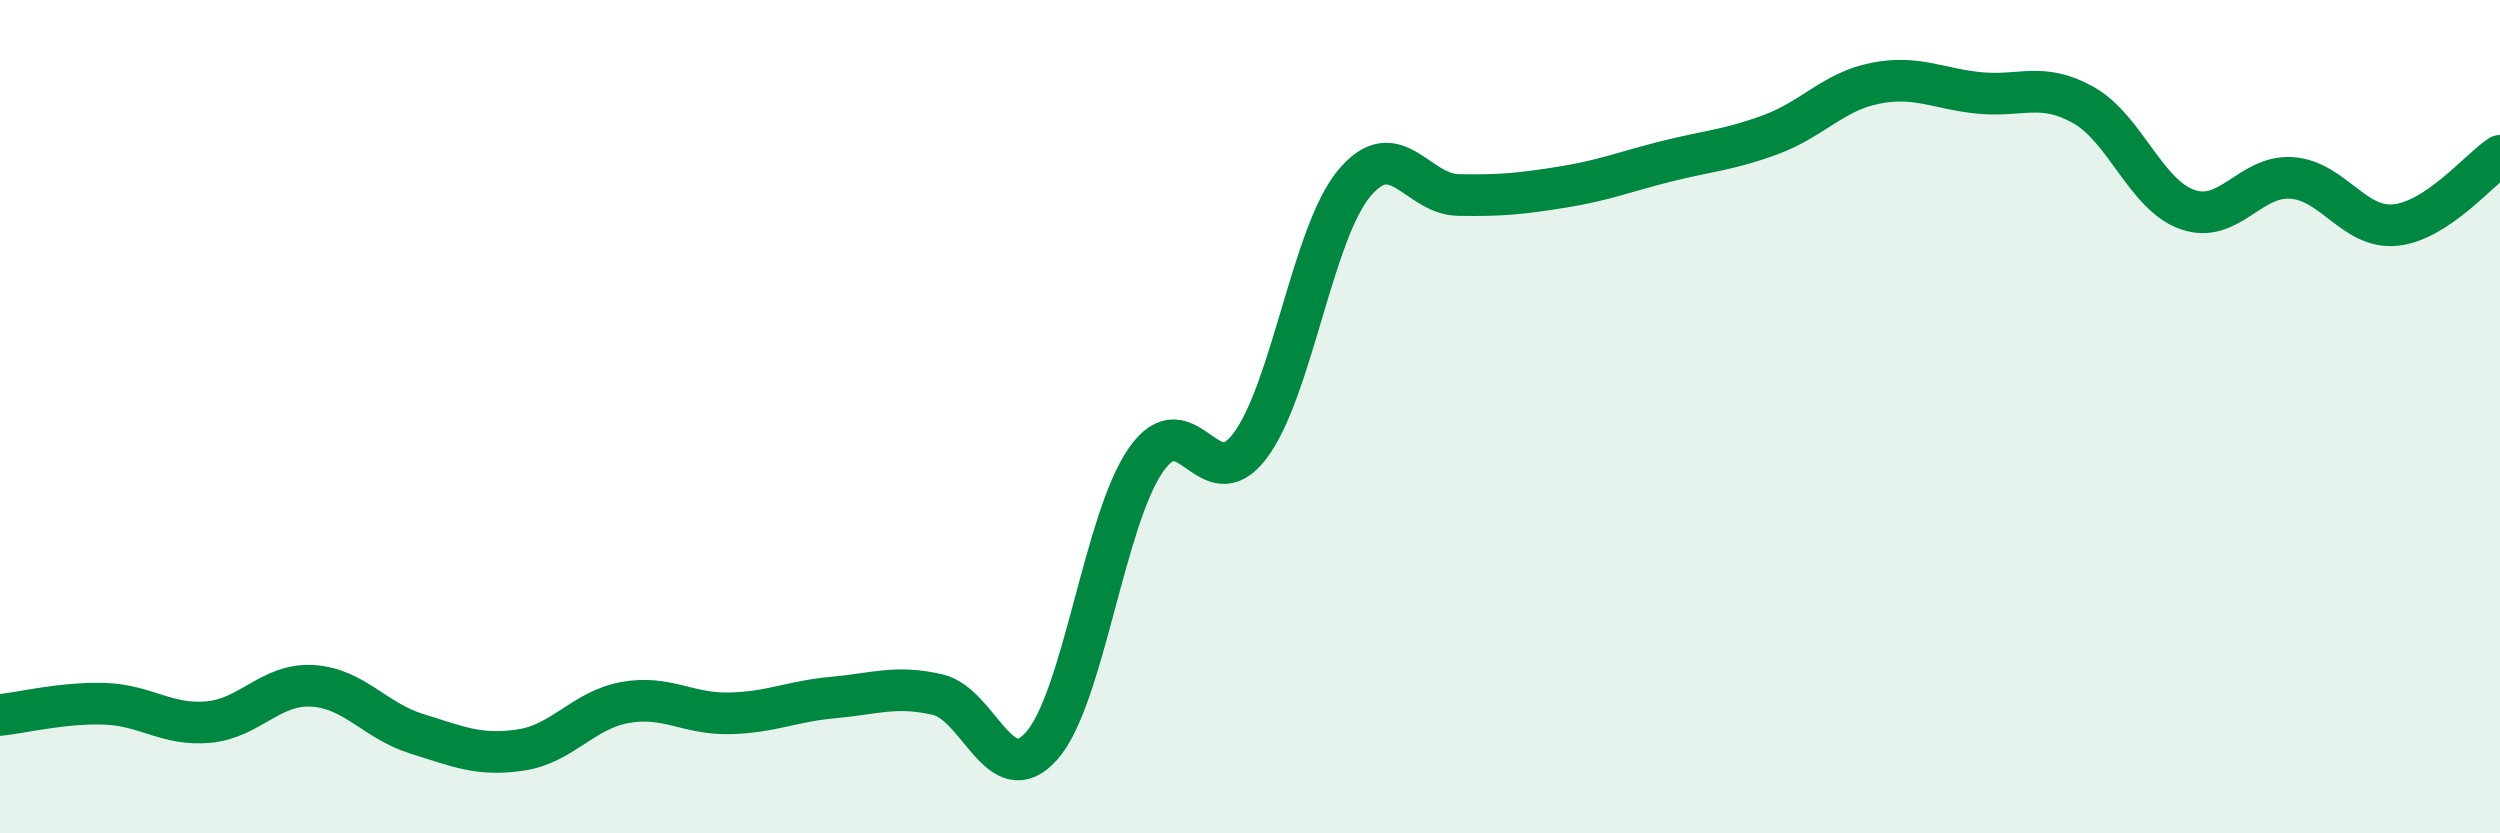
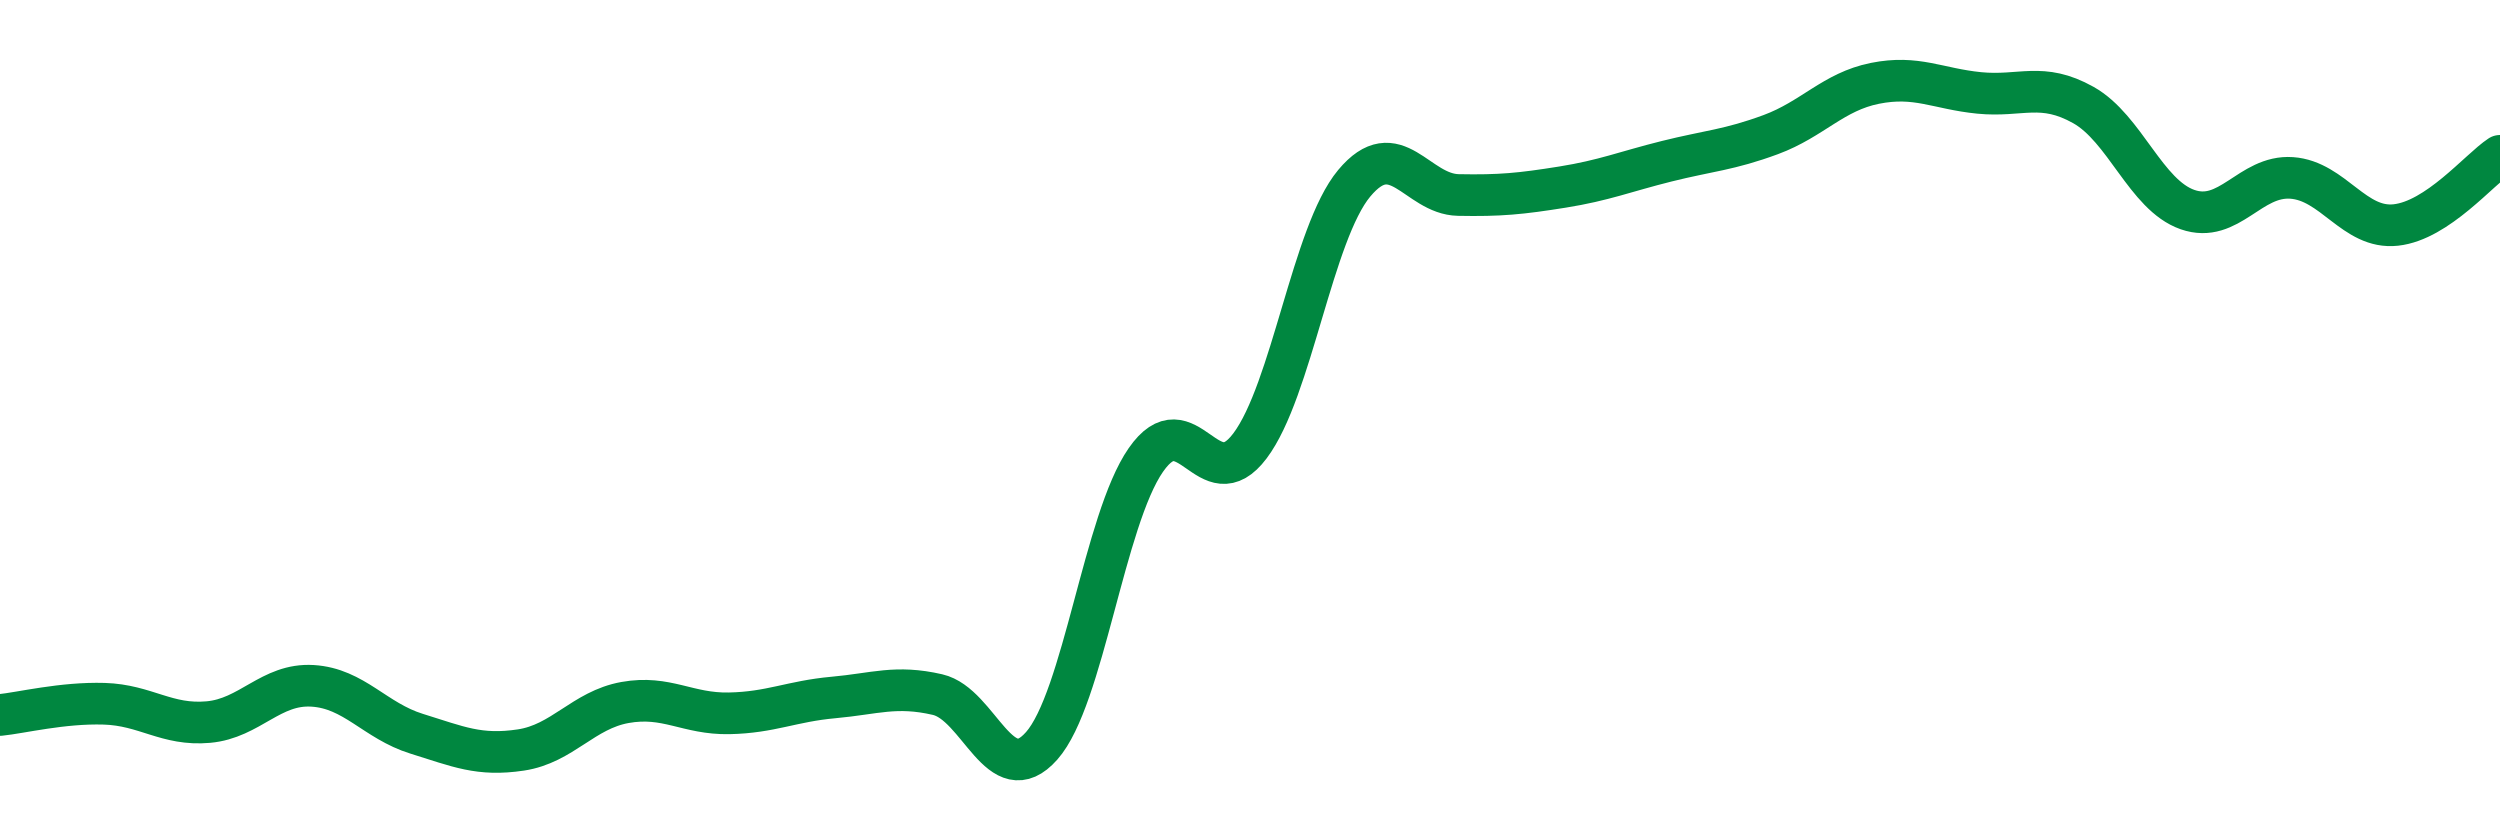
<svg xmlns="http://www.w3.org/2000/svg" width="60" height="20" viewBox="0 0 60 20">
-   <path d="M 0,17.16 C 0.5,17.11 1.5,16.86 2.5,16.89 C 3.5,16.92 4,17.42 5,17.33 C 6,17.24 6.5,16.4 7.5,16.46 C 8.5,16.52 9,17.3 10,17.61 C 11,17.92 11.5,18.15 12.5,18 C 13.5,17.85 14,17.04 15,16.86 C 16,16.68 16.5,17.14 17.5,17.12 C 18.5,17.1 19,16.83 20,16.74 C 21,16.65 21.5,16.44 22.5,16.67 C 23.5,16.9 24,19.03 25,17.9 C 26,16.77 26.5,12.48 27.5,11.04 C 28.5,9.6 29,12.03 30,10.7 C 31,9.37 31.5,5.6 32.5,4.4 C 33.5,3.2 34,4.66 35,4.68 C 36,4.7 36.5,4.65 37.5,4.49 C 38.5,4.33 39,4.12 40,3.87 C 41,3.62 41.5,3.6 42.5,3.23 C 43.5,2.86 44,2.2 45,2 C 46,1.8 46.5,2.13 47.5,2.23 C 48.5,2.33 49,1.96 50,2.52 C 51,3.08 51.5,4.68 52.5,5.03 C 53.5,5.38 54,4.2 55,4.27 C 56,4.34 56.5,5.51 57.5,5.4 C 58.5,5.29 59.5,4.07 60,3.74L60 20L0 20Z" fill="#008740" opacity="0.1" stroke-linecap="round" stroke-linejoin="round" />
  <path d="M 0,17.16 C 0.5,17.11 1.5,16.86 2.5,16.89 C 3.5,16.92 4,17.42 5,17.33 C 6,17.24 6.5,16.4 7.5,16.46 C 8.5,16.52 9,17.3 10,17.61 C 11,17.92 11.5,18.15 12.5,18 C 13.5,17.85 14,17.04 15,16.86 C 16,16.68 16.5,17.14 17.5,17.12 C 18.5,17.1 19,16.83 20,16.74 C 21,16.65 21.5,16.44 22.5,16.67 C 23.5,16.9 24,19.03 25,17.9 C 26,16.77 26.5,12.48 27.5,11.04 C 28.5,9.6 29,12.03 30,10.7 C 31,9.37 31.5,5.6 32.5,4.4 C 33.5,3.2 34,4.66 35,4.68 C 36,4.7 36.5,4.65 37.5,4.49 C 38.5,4.33 39,4.12 40,3.87 C 41,3.62 41.5,3.6 42.5,3.23 C 43.5,2.86 44,2.2 45,2 C 46,1.8 46.5,2.13 47.5,2.23 C 48.5,2.33 49,1.96 50,2.52 C 51,3.08 51.5,4.68 52.5,5.03 C 53.5,5.38 54,4.2 55,4.27 C 56,4.34 56.5,5.51 57.5,5.4 C 58.5,5.29 59.5,4.07 60,3.74" stroke="#008740" stroke-width="1" fill="none" stroke-linecap="round" stroke-linejoin="round" />
</svg>